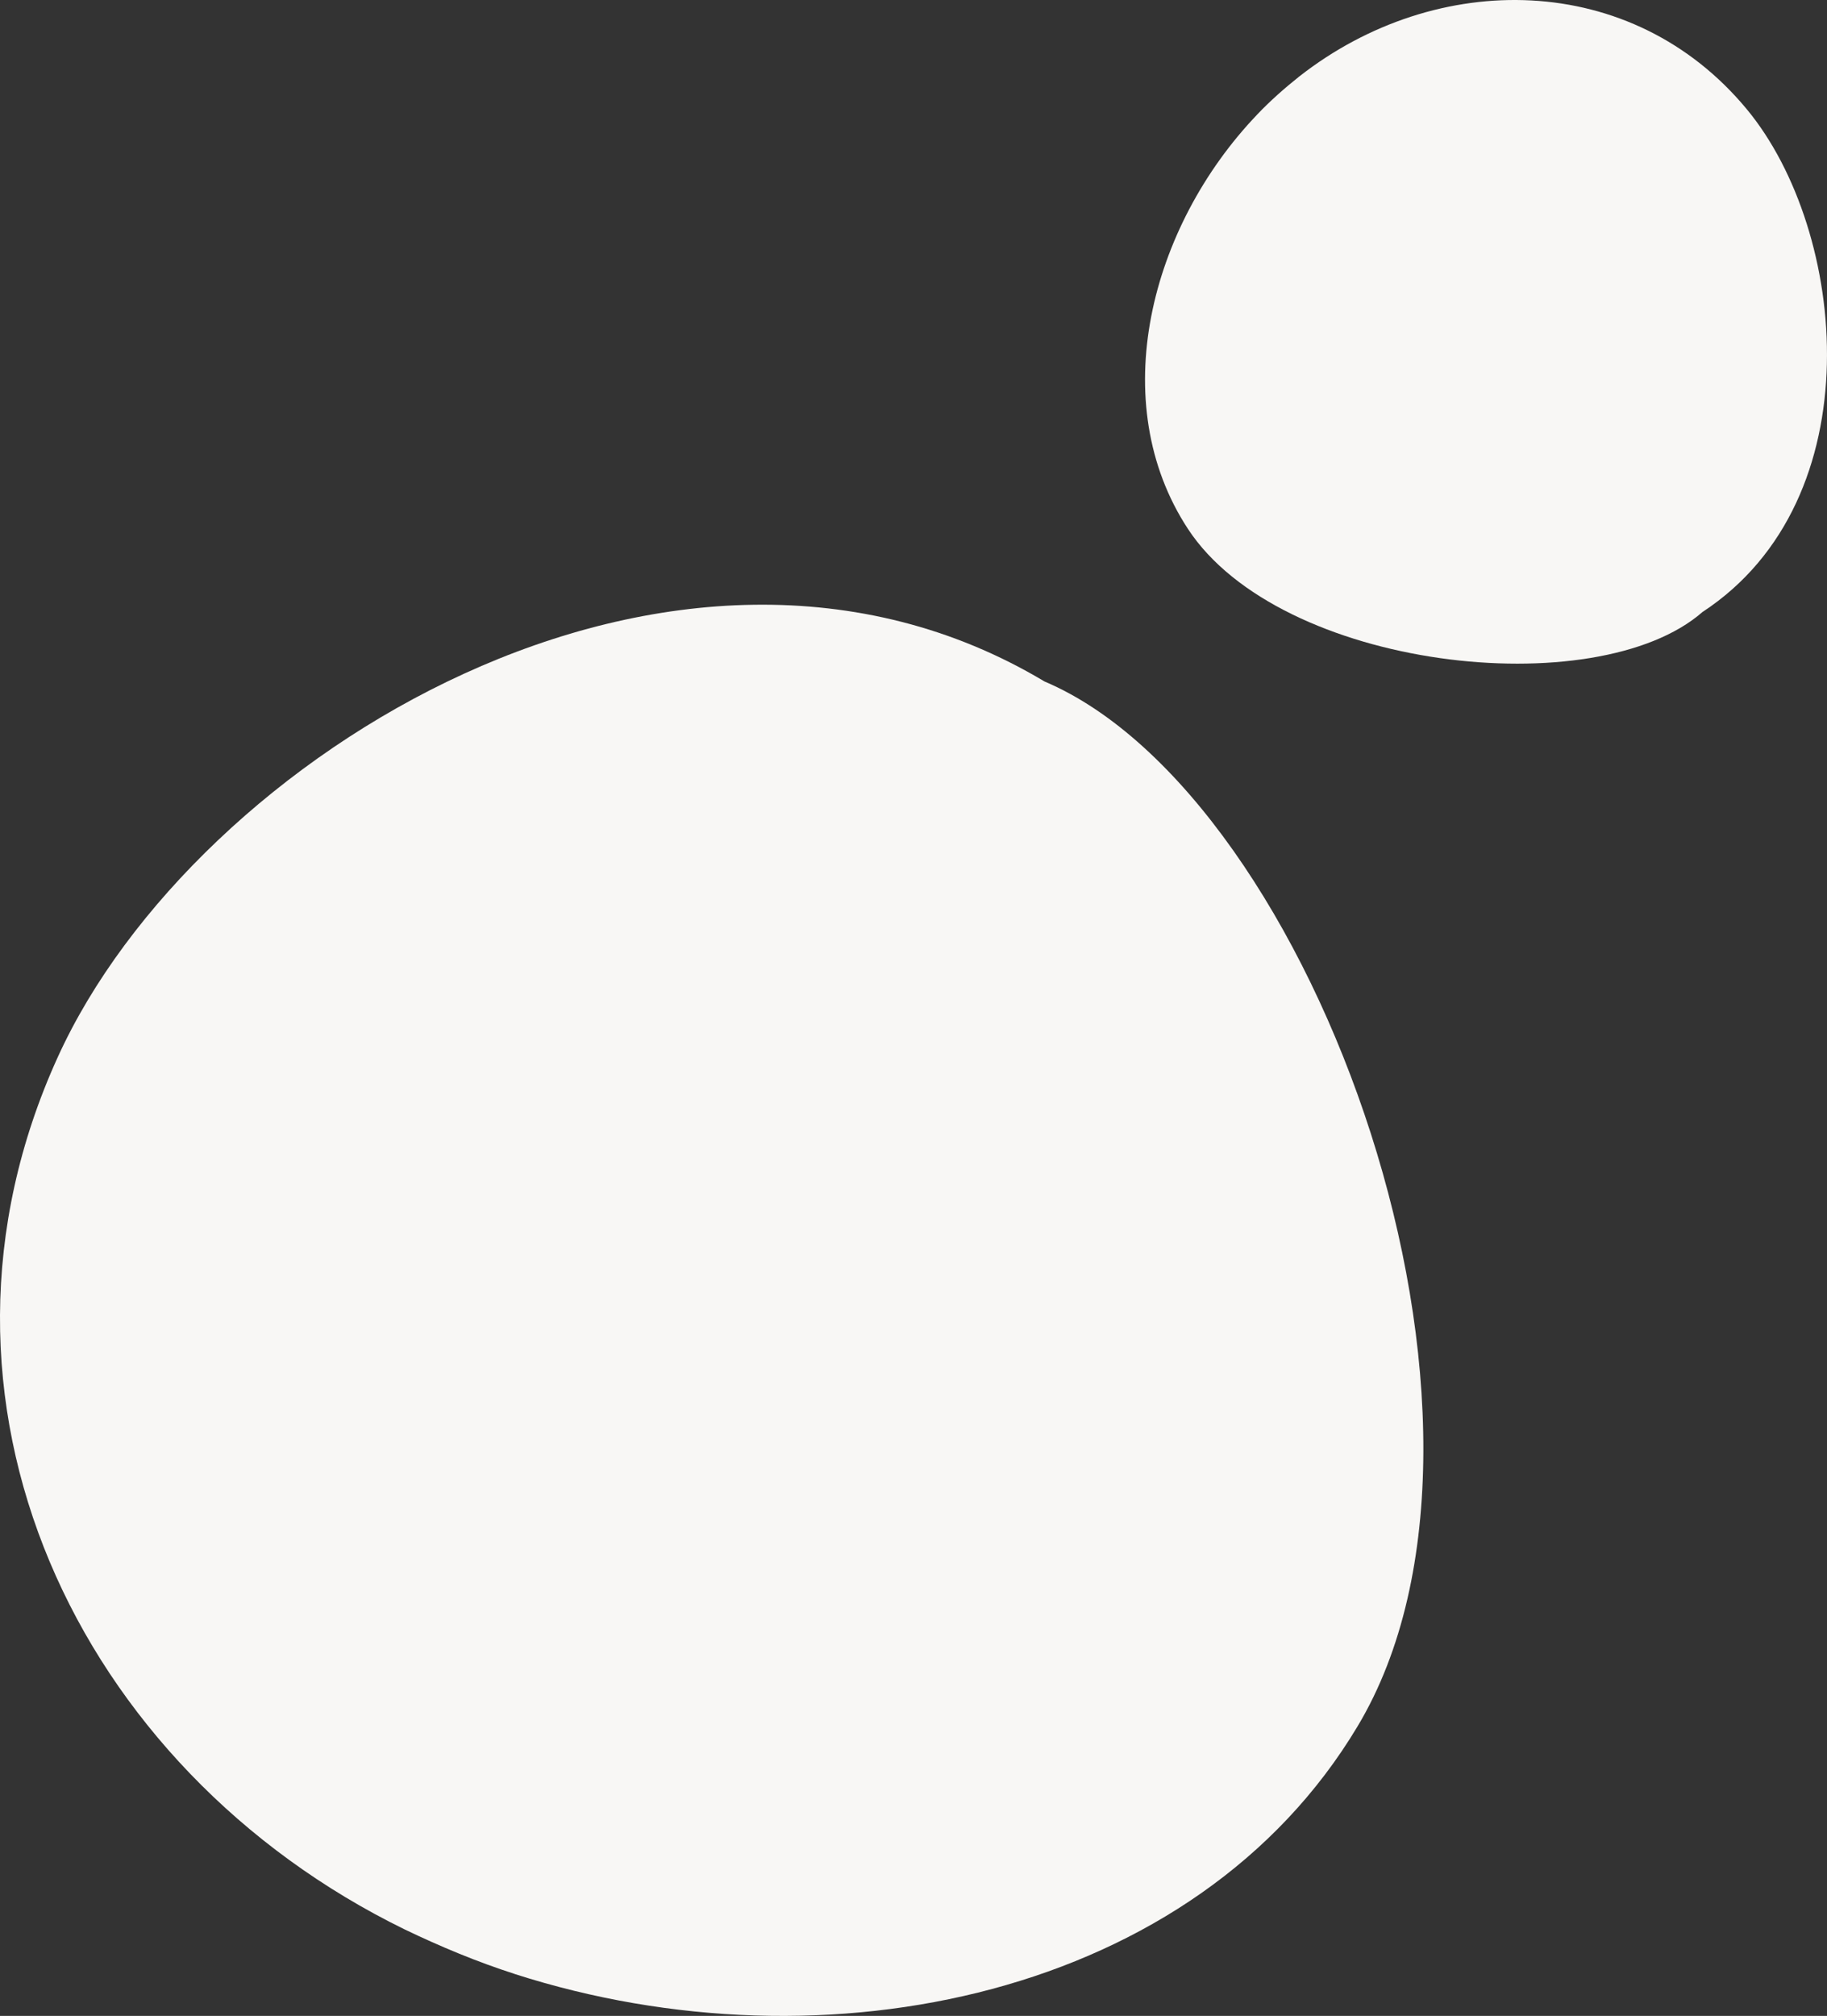
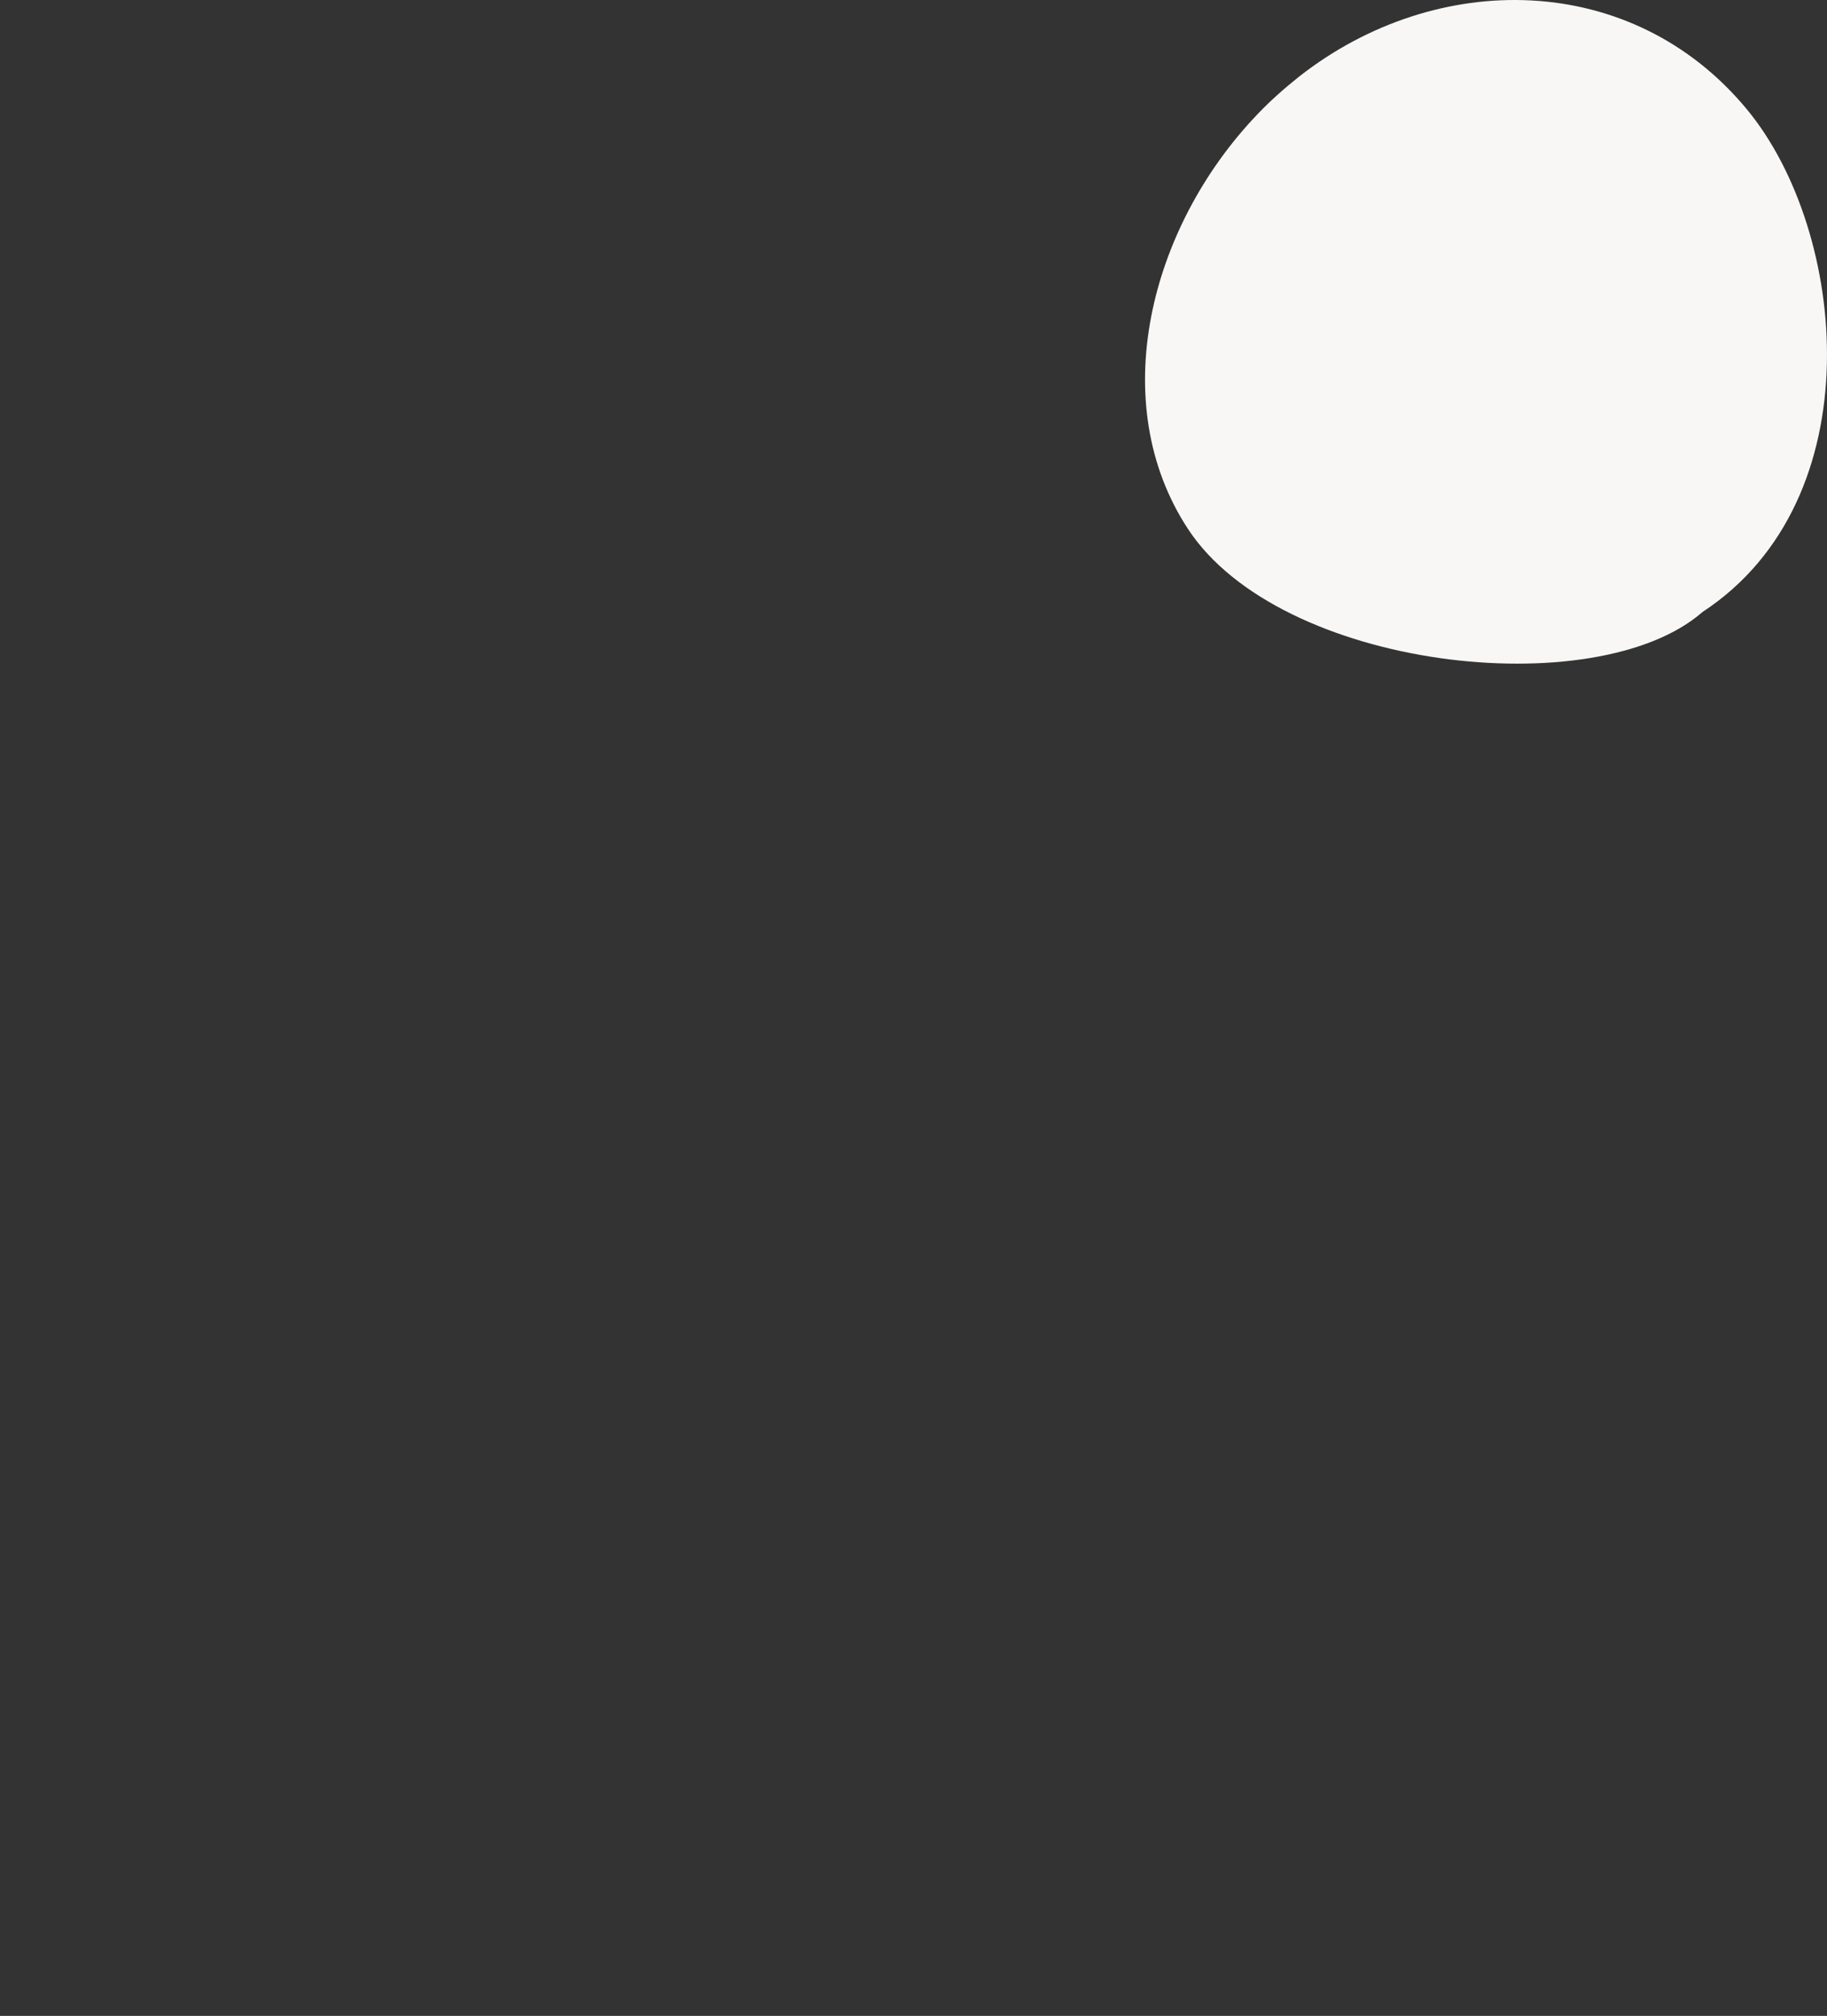
<svg xmlns="http://www.w3.org/2000/svg" id="uuid-7513843a-cc6c-404e-8416-61399c234259" data-name="Ebene 2" viewBox="0 0 505.42 557.55">
  <rect x="0" y="0" width="505.42" height="557.55" fill="#333333" stroke="none" />
  <defs>
    <style>      .uuid-909eeb4e-b0f7-4af5-8124-e11ec5d1db5f {        fill: #f8f7f5;        stroke-width: 0px;      }    </style>
  </defs>
  <g id="uuid-f8b8caac-d1f2-4647-a1f3-5d35c3f9623c" data-name="Ebene 1">
    <g>
-       <path class="uuid-909eeb4e-b0f7-4af5-8124-e11ec5d1db5f" d="M142.41,545.96c-10.39-3.34-20.5-7.54-30.43-12.31C21.16,489.28-27.21,387.13,16.01,292.31c37.91-83.26,170.94-164.83,272.94-103.83,75.05,31.8,136.79,205.21,86.62,288.96-44.73,74.74-147.15,96.18-233.16,68.53Z" />
      <path class="uuid-909eeb4e-b0f7-4af5-8124-e11ec5d1db5f" d="M347.79,31.67c3.6-3.77,7.52-7.25,11.64-10.52,38.03-29.8,92.05-29.29,123.82,9.08,27.9,33.68,35.23,107.91-12.29,139.05-29.34,25.64-116.8,16.01-142.35-23.03-22.81-34.83-10.66-83.35,19.18-114.57Z" />
    </g>
  </g>
</svg>